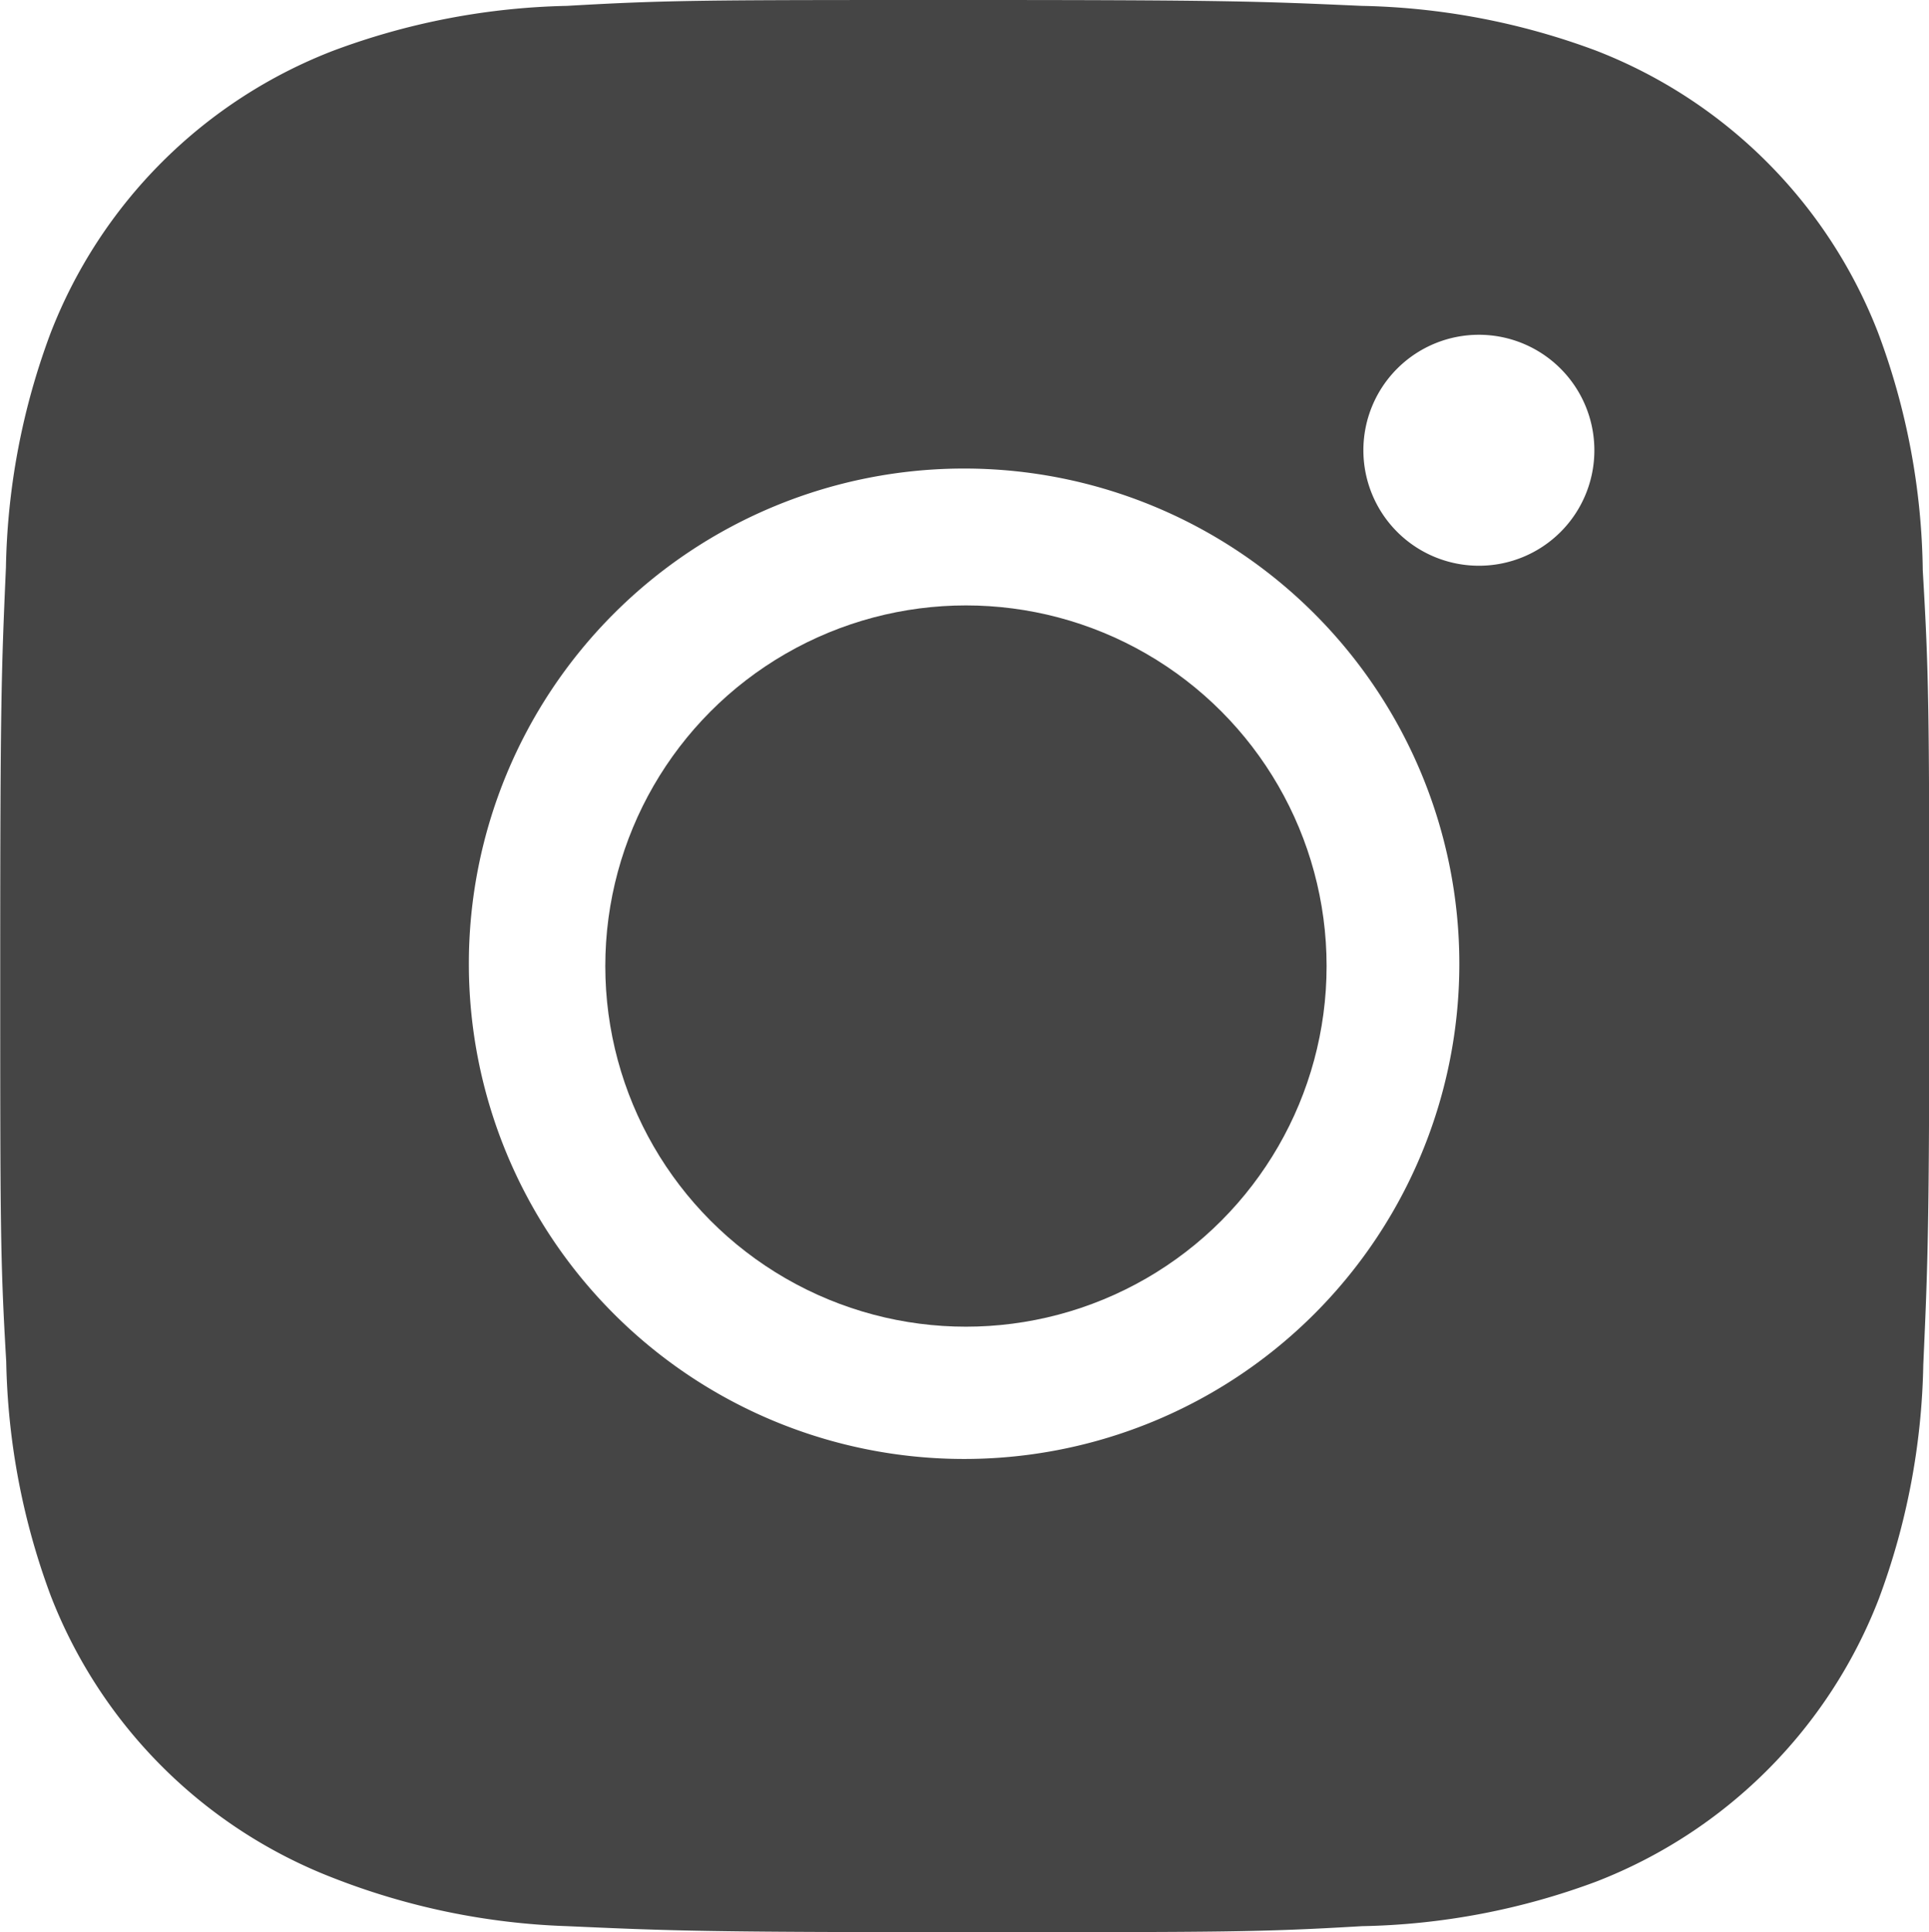
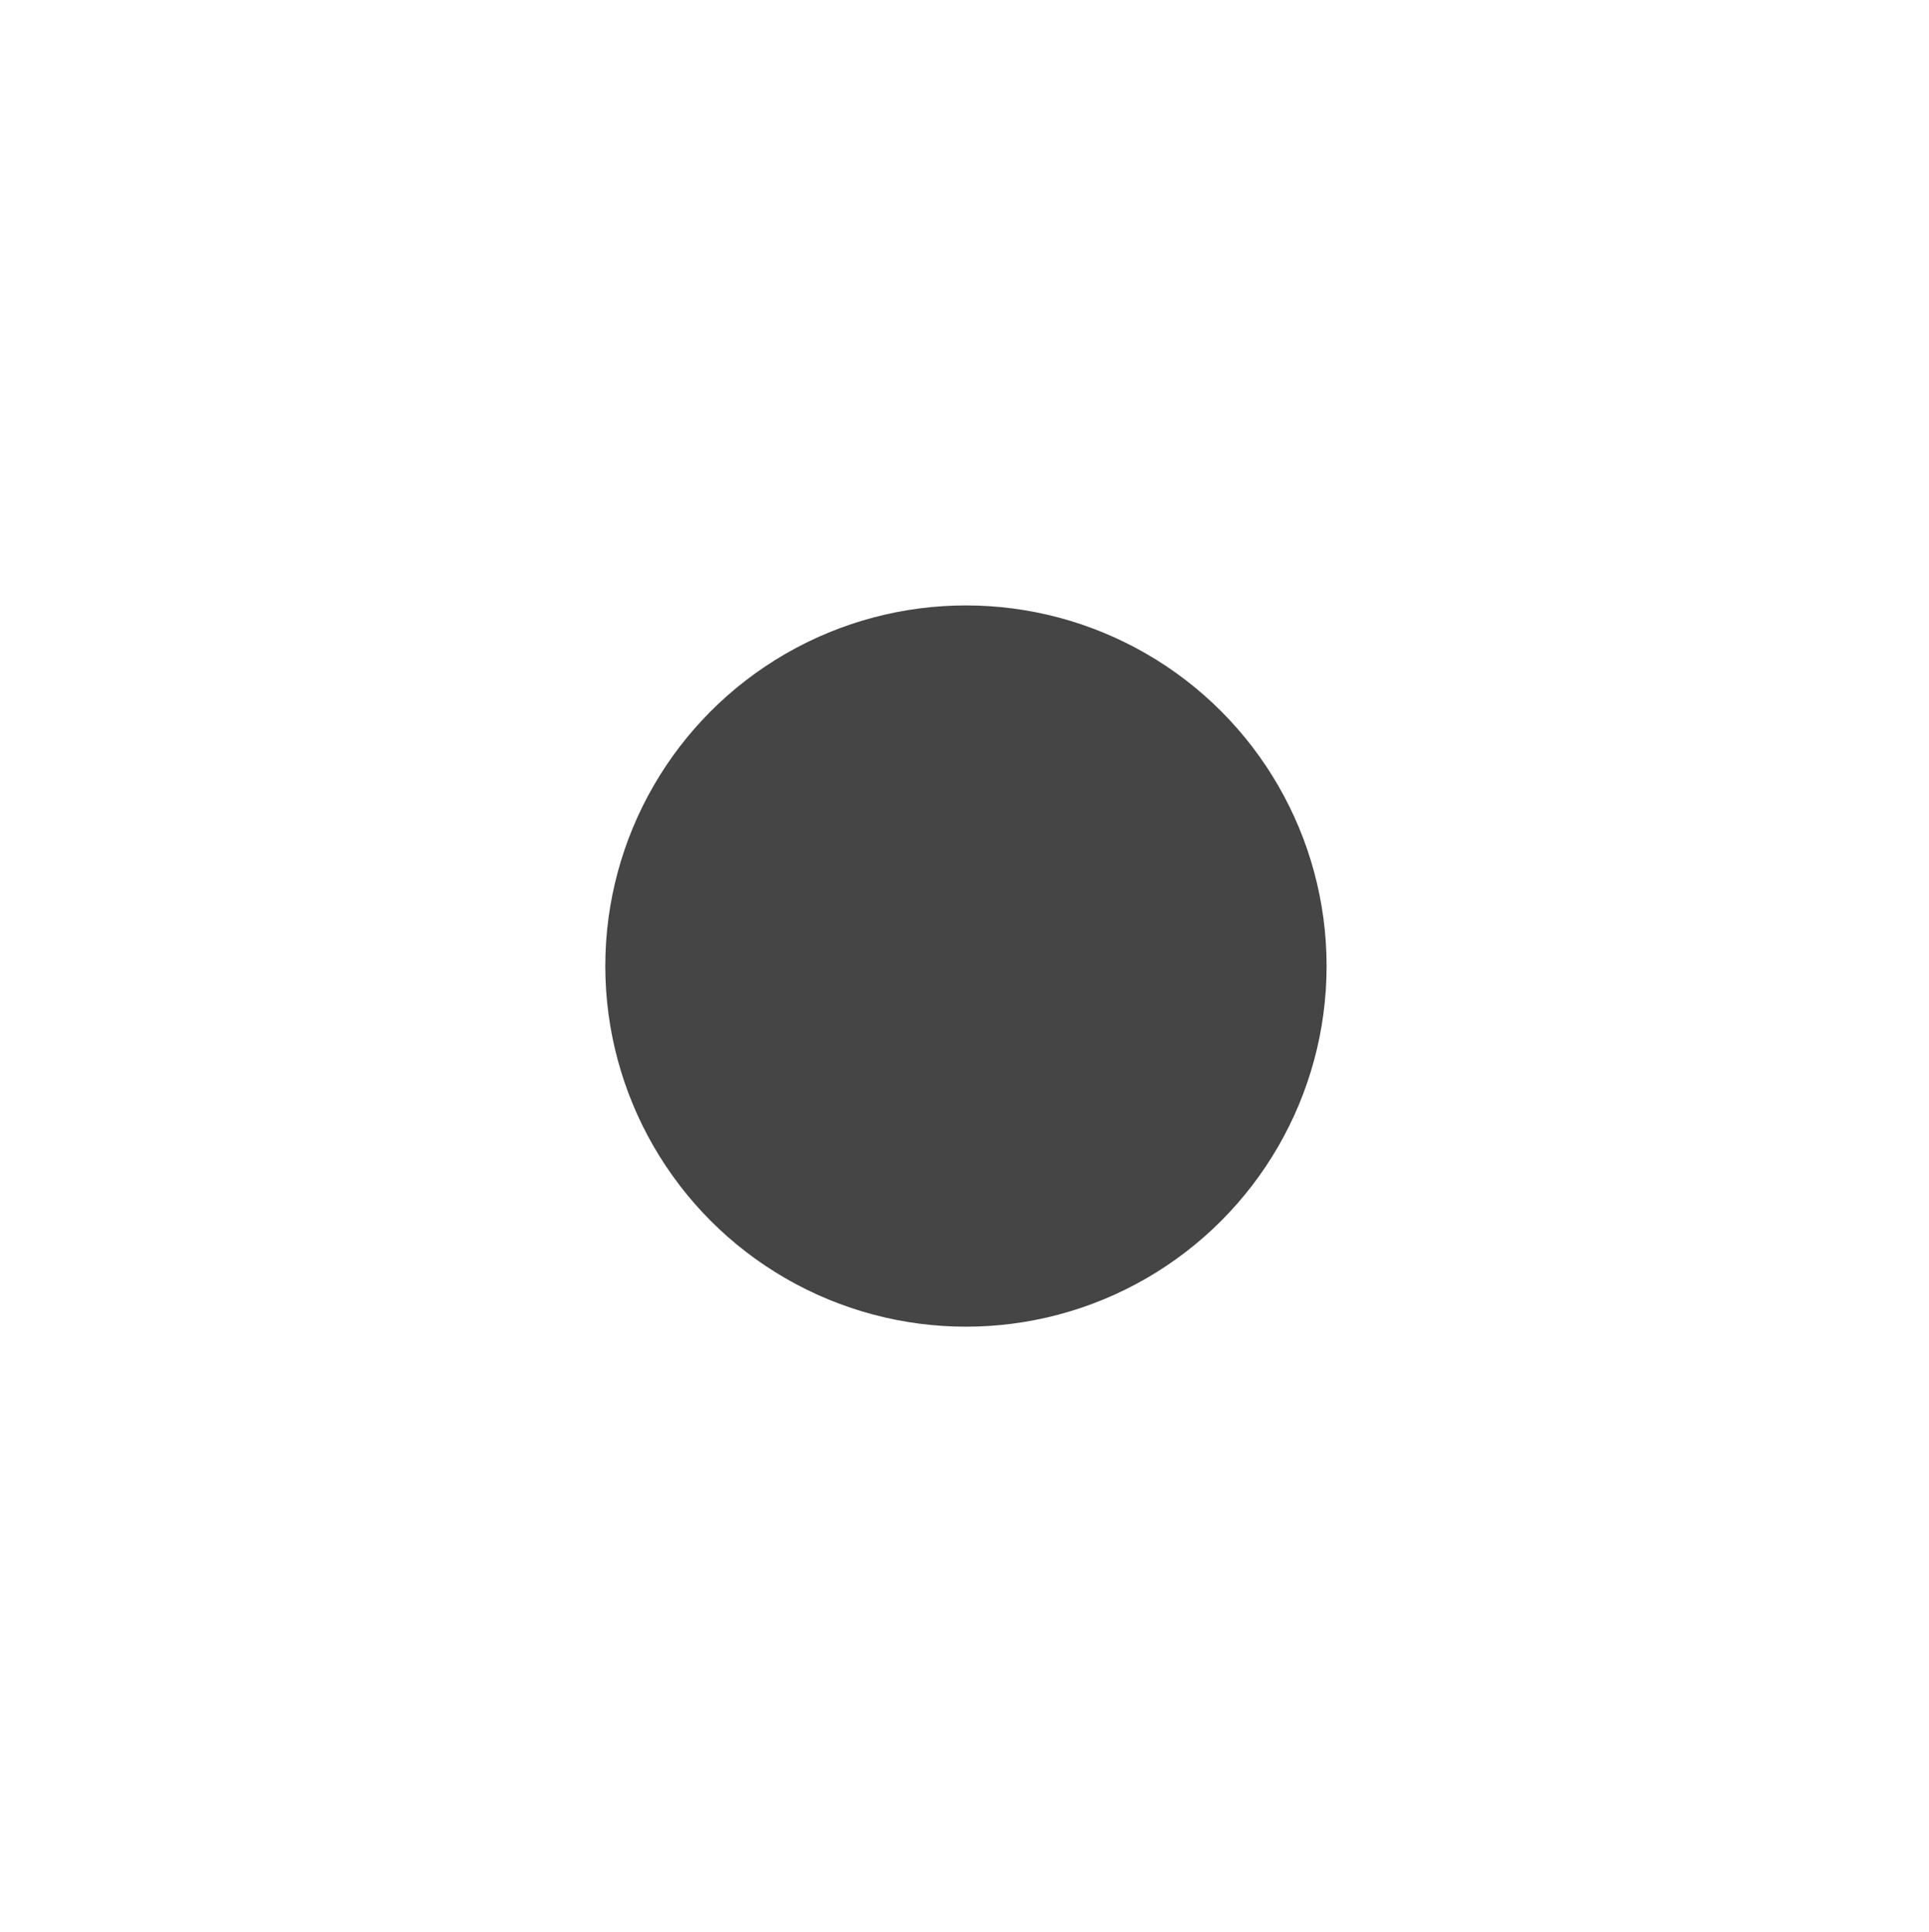
<svg xmlns="http://www.w3.org/2000/svg" width="25.957" height="26" viewBox="0 0 25.957 26">
  <g transform="translate(-2.997 -2.981)">
-     <path d="M28.87,10.655a9.411,9.411,0,0,0-.6-3.194,6.644,6.644,0,0,0-3.8-3.8A9.522,9.522,0,0,0,21.32,3.06c-1.387-.062-1.826-.079-5.346-.079s-3.971,0-5.348.079a9.521,9.521,0,0,0-3.149.605,6.64,6.64,0,0,0-3.8,3.8,9.447,9.447,0,0,0-.6,3.149C3.016,12,3,12.438,3,15.958s0,3.97.081,5.348a9.507,9.507,0,0,0,.6,3.152,6.644,6.644,0,0,0,3.8,3.794,9.49,9.49,0,0,0,3.149.649c1.388.062,1.828.081,5.348.081s3.971,0,5.348-.081a9.5,9.5,0,0,0,3.151-.6,6.653,6.653,0,0,0,3.8-3.8,9.493,9.493,0,0,0,.6-3.152c.062-1.387.081-1.826.081-5.348S28.951,12.034,28.87,10.655Zm-12.9,11.959a6.664,6.664,0,1,1,6.664-6.664A6.662,6.662,0,0,1,15.965,22.614Zm6.929-12.02a1.554,1.554,0,1,1,1.552-1.554A1.552,1.552,0,0,1,22.894,10.594Z" transform="translate(0 0)" fill="#454545" />
    <circle cx="4.853" cy="4.853" r="4.853" transform="translate(11.142 11.128)" fill="#454545" />
  </g>
</svg>